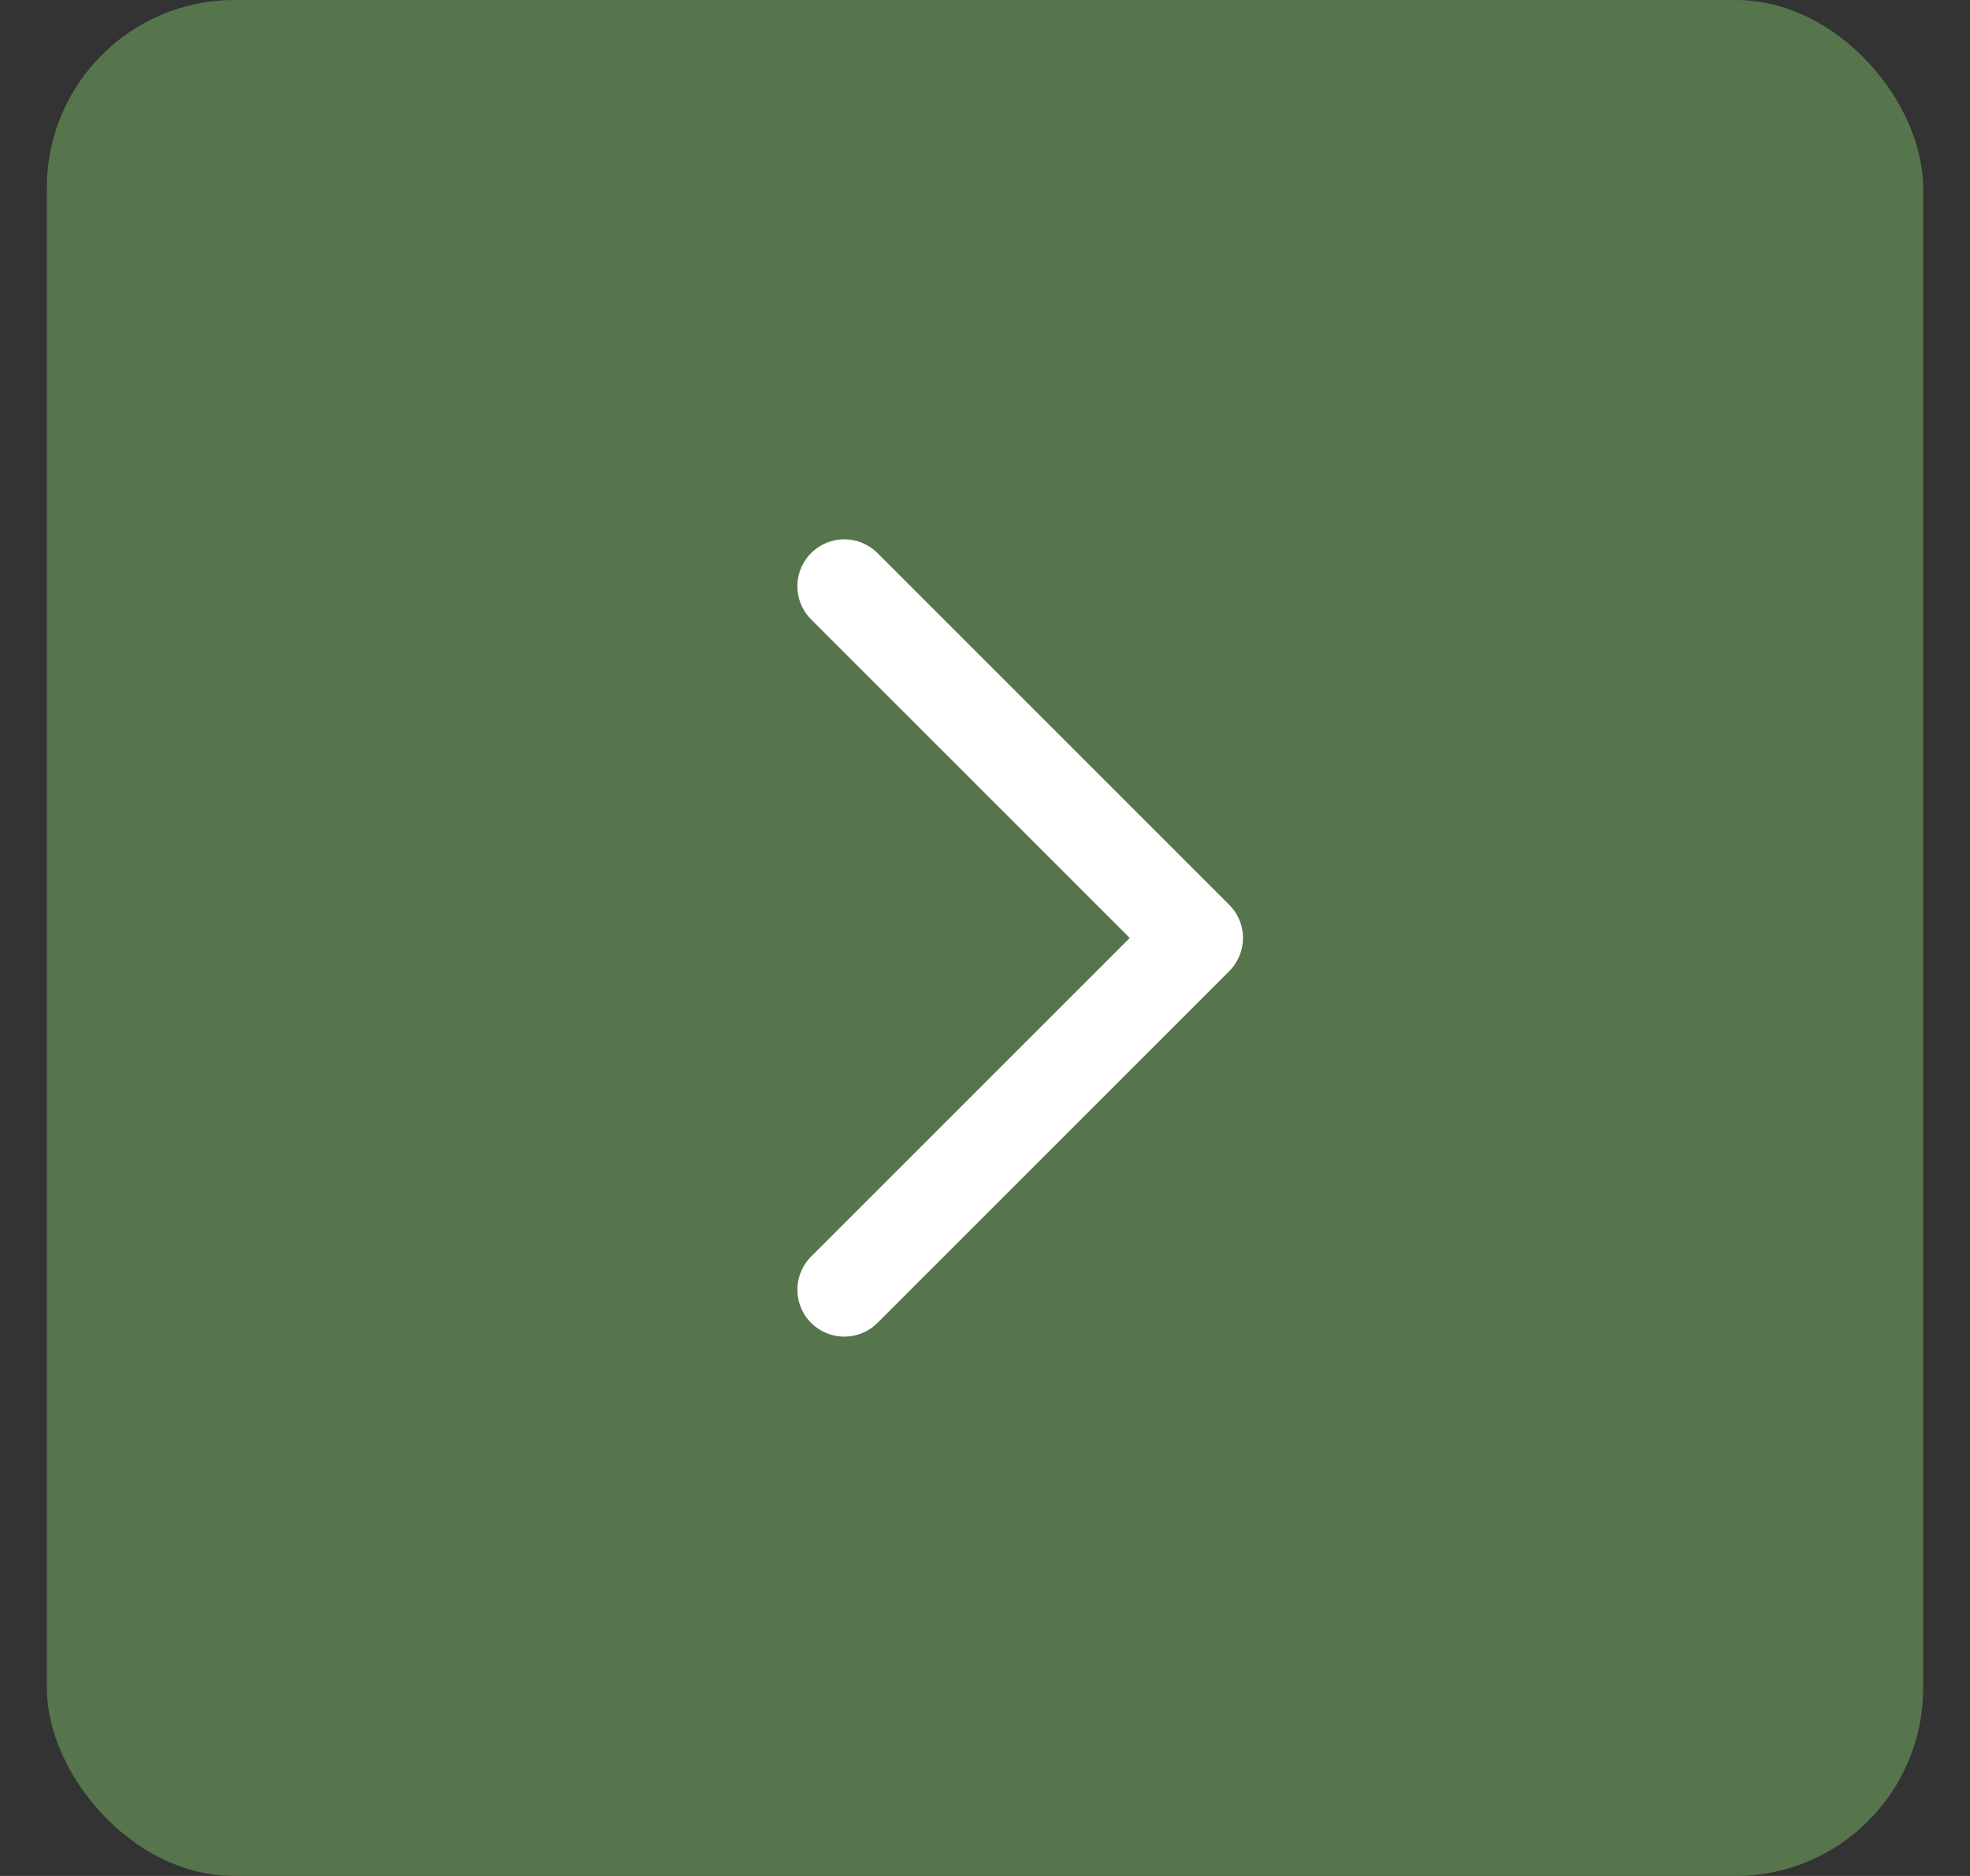
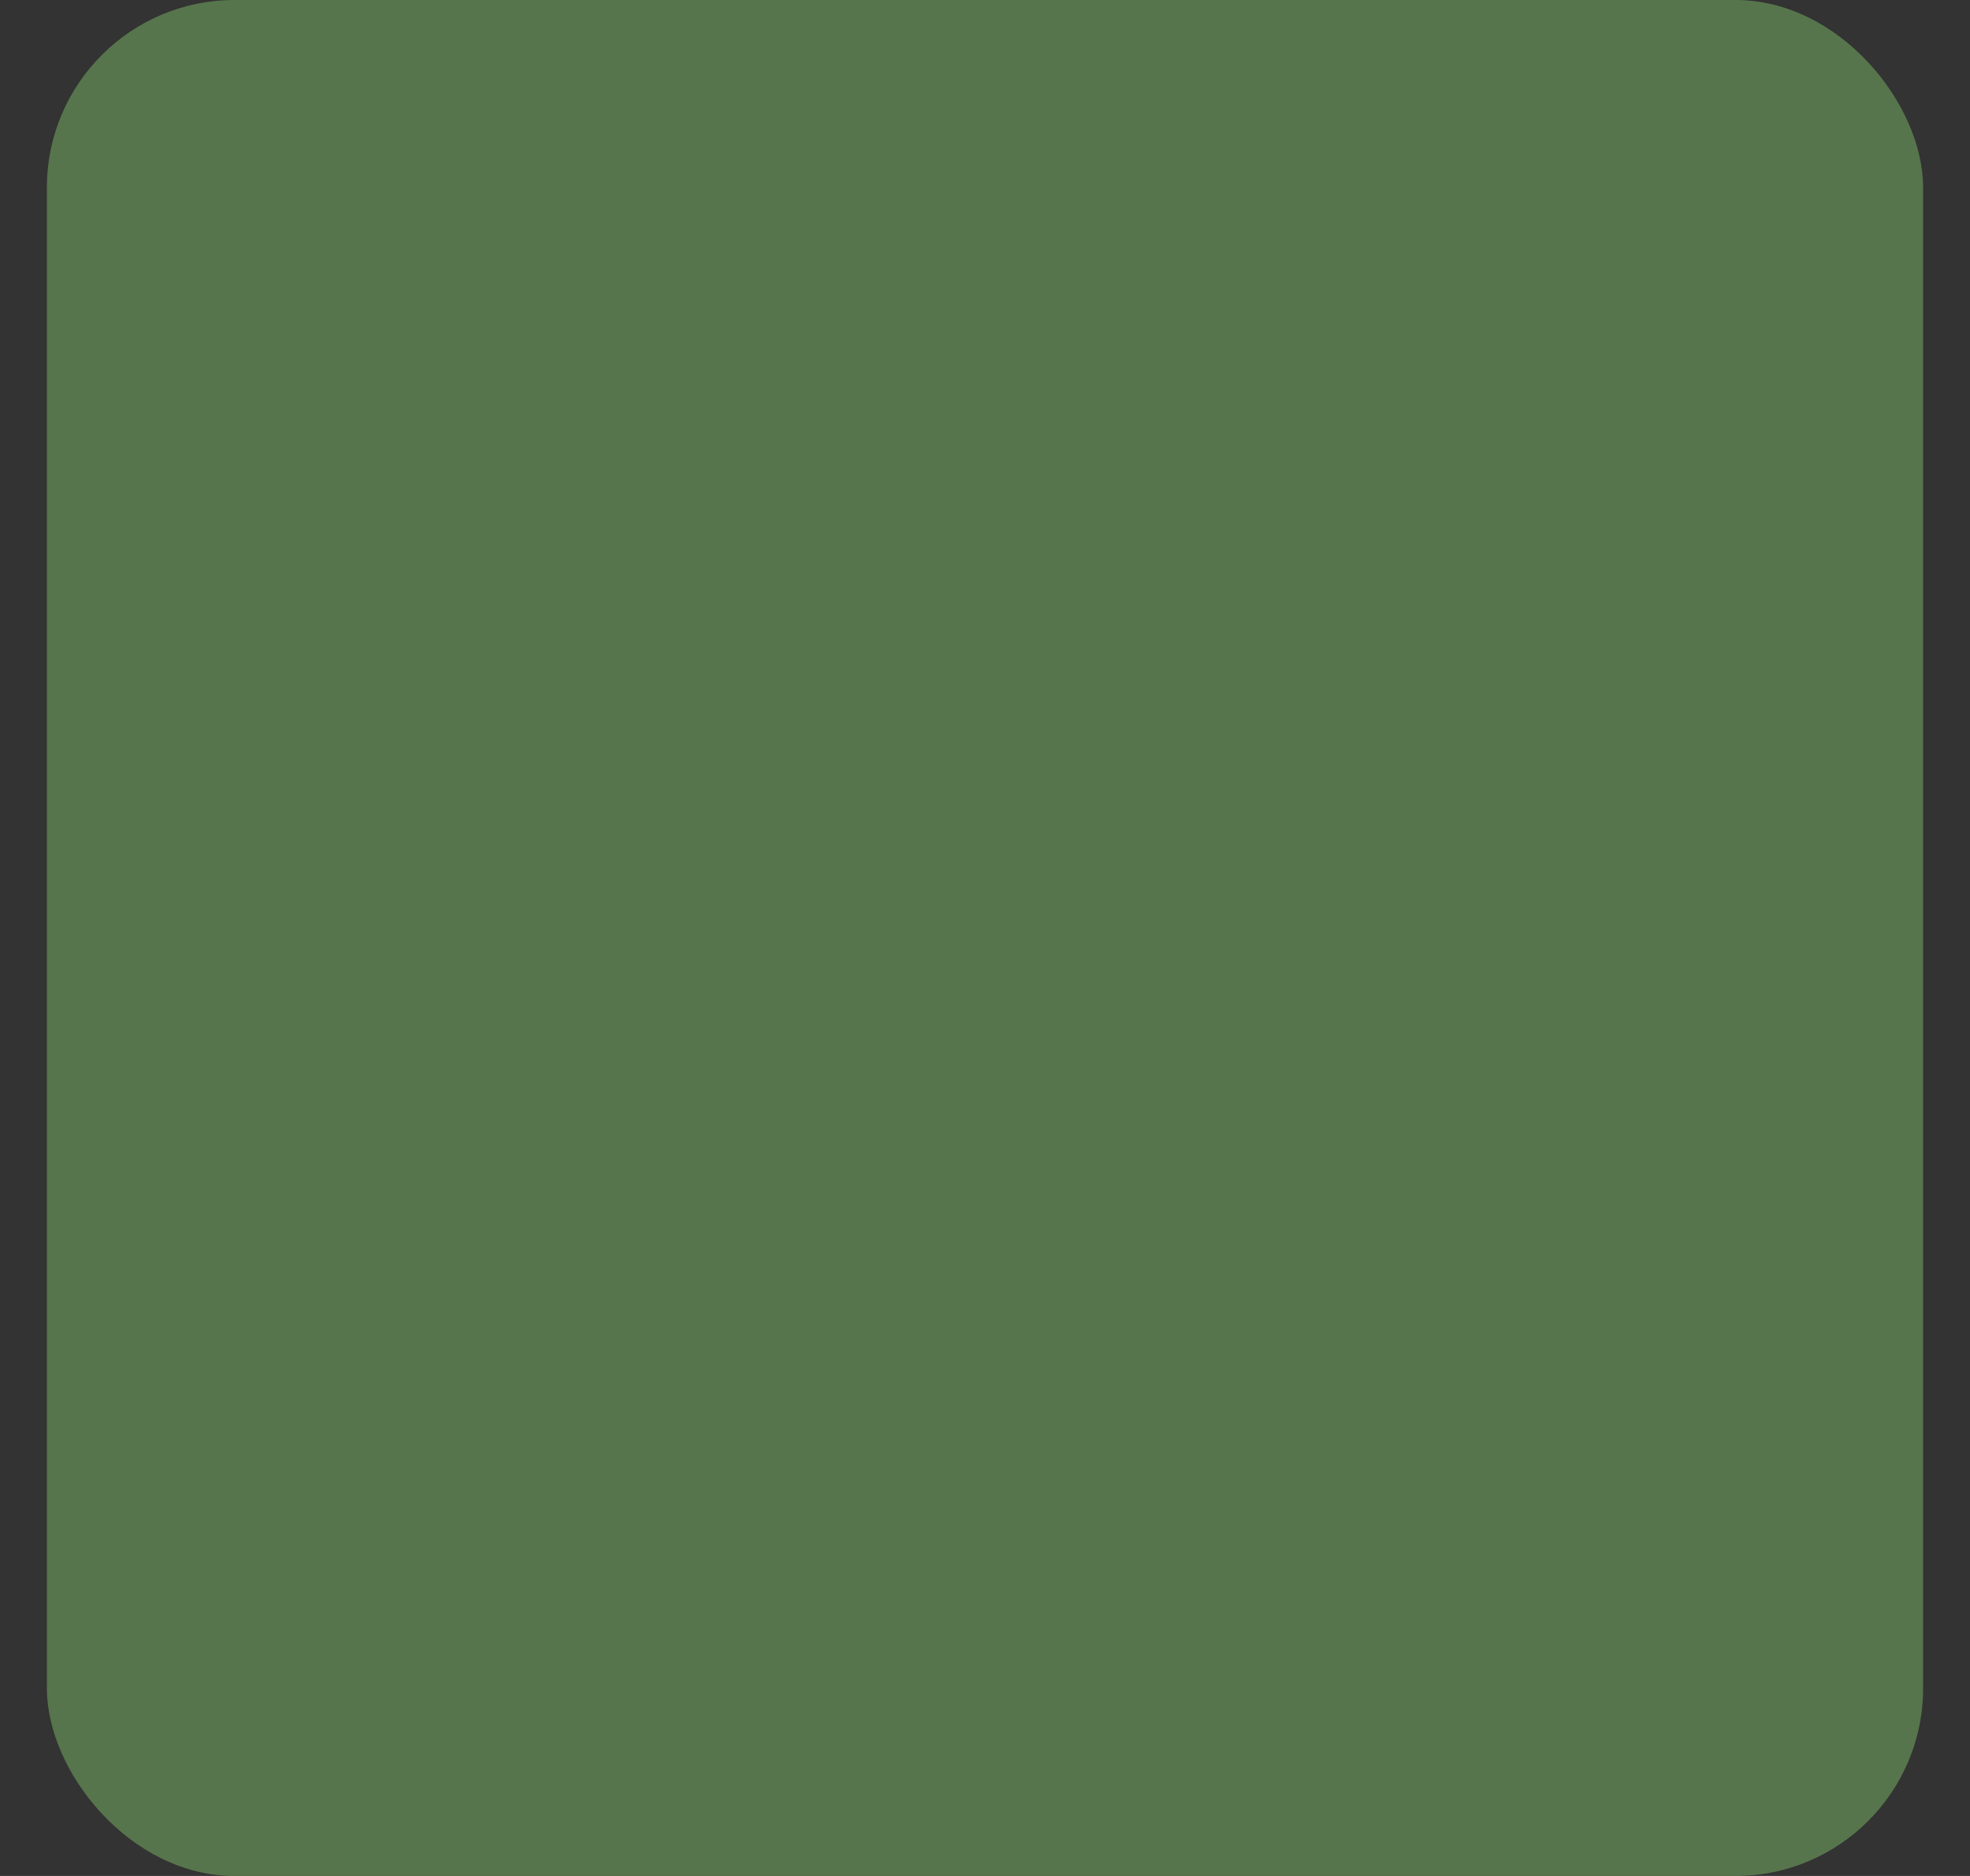
<svg xmlns="http://www.w3.org/2000/svg" width="21" height="20" viewBox="0 0 21 20" fill="none">
  <rect x="0" y="0" width="21" height="20" fill="#333333" stroke="none" />
  <rect x="0.5" width="20" height="20" rx="2" fill="#57754C" />
-   <path d="M9 6.25L12.75 10L9 13.75" stroke="white" stroke-linecap="round" stroke-linejoin="round" />
</svg>